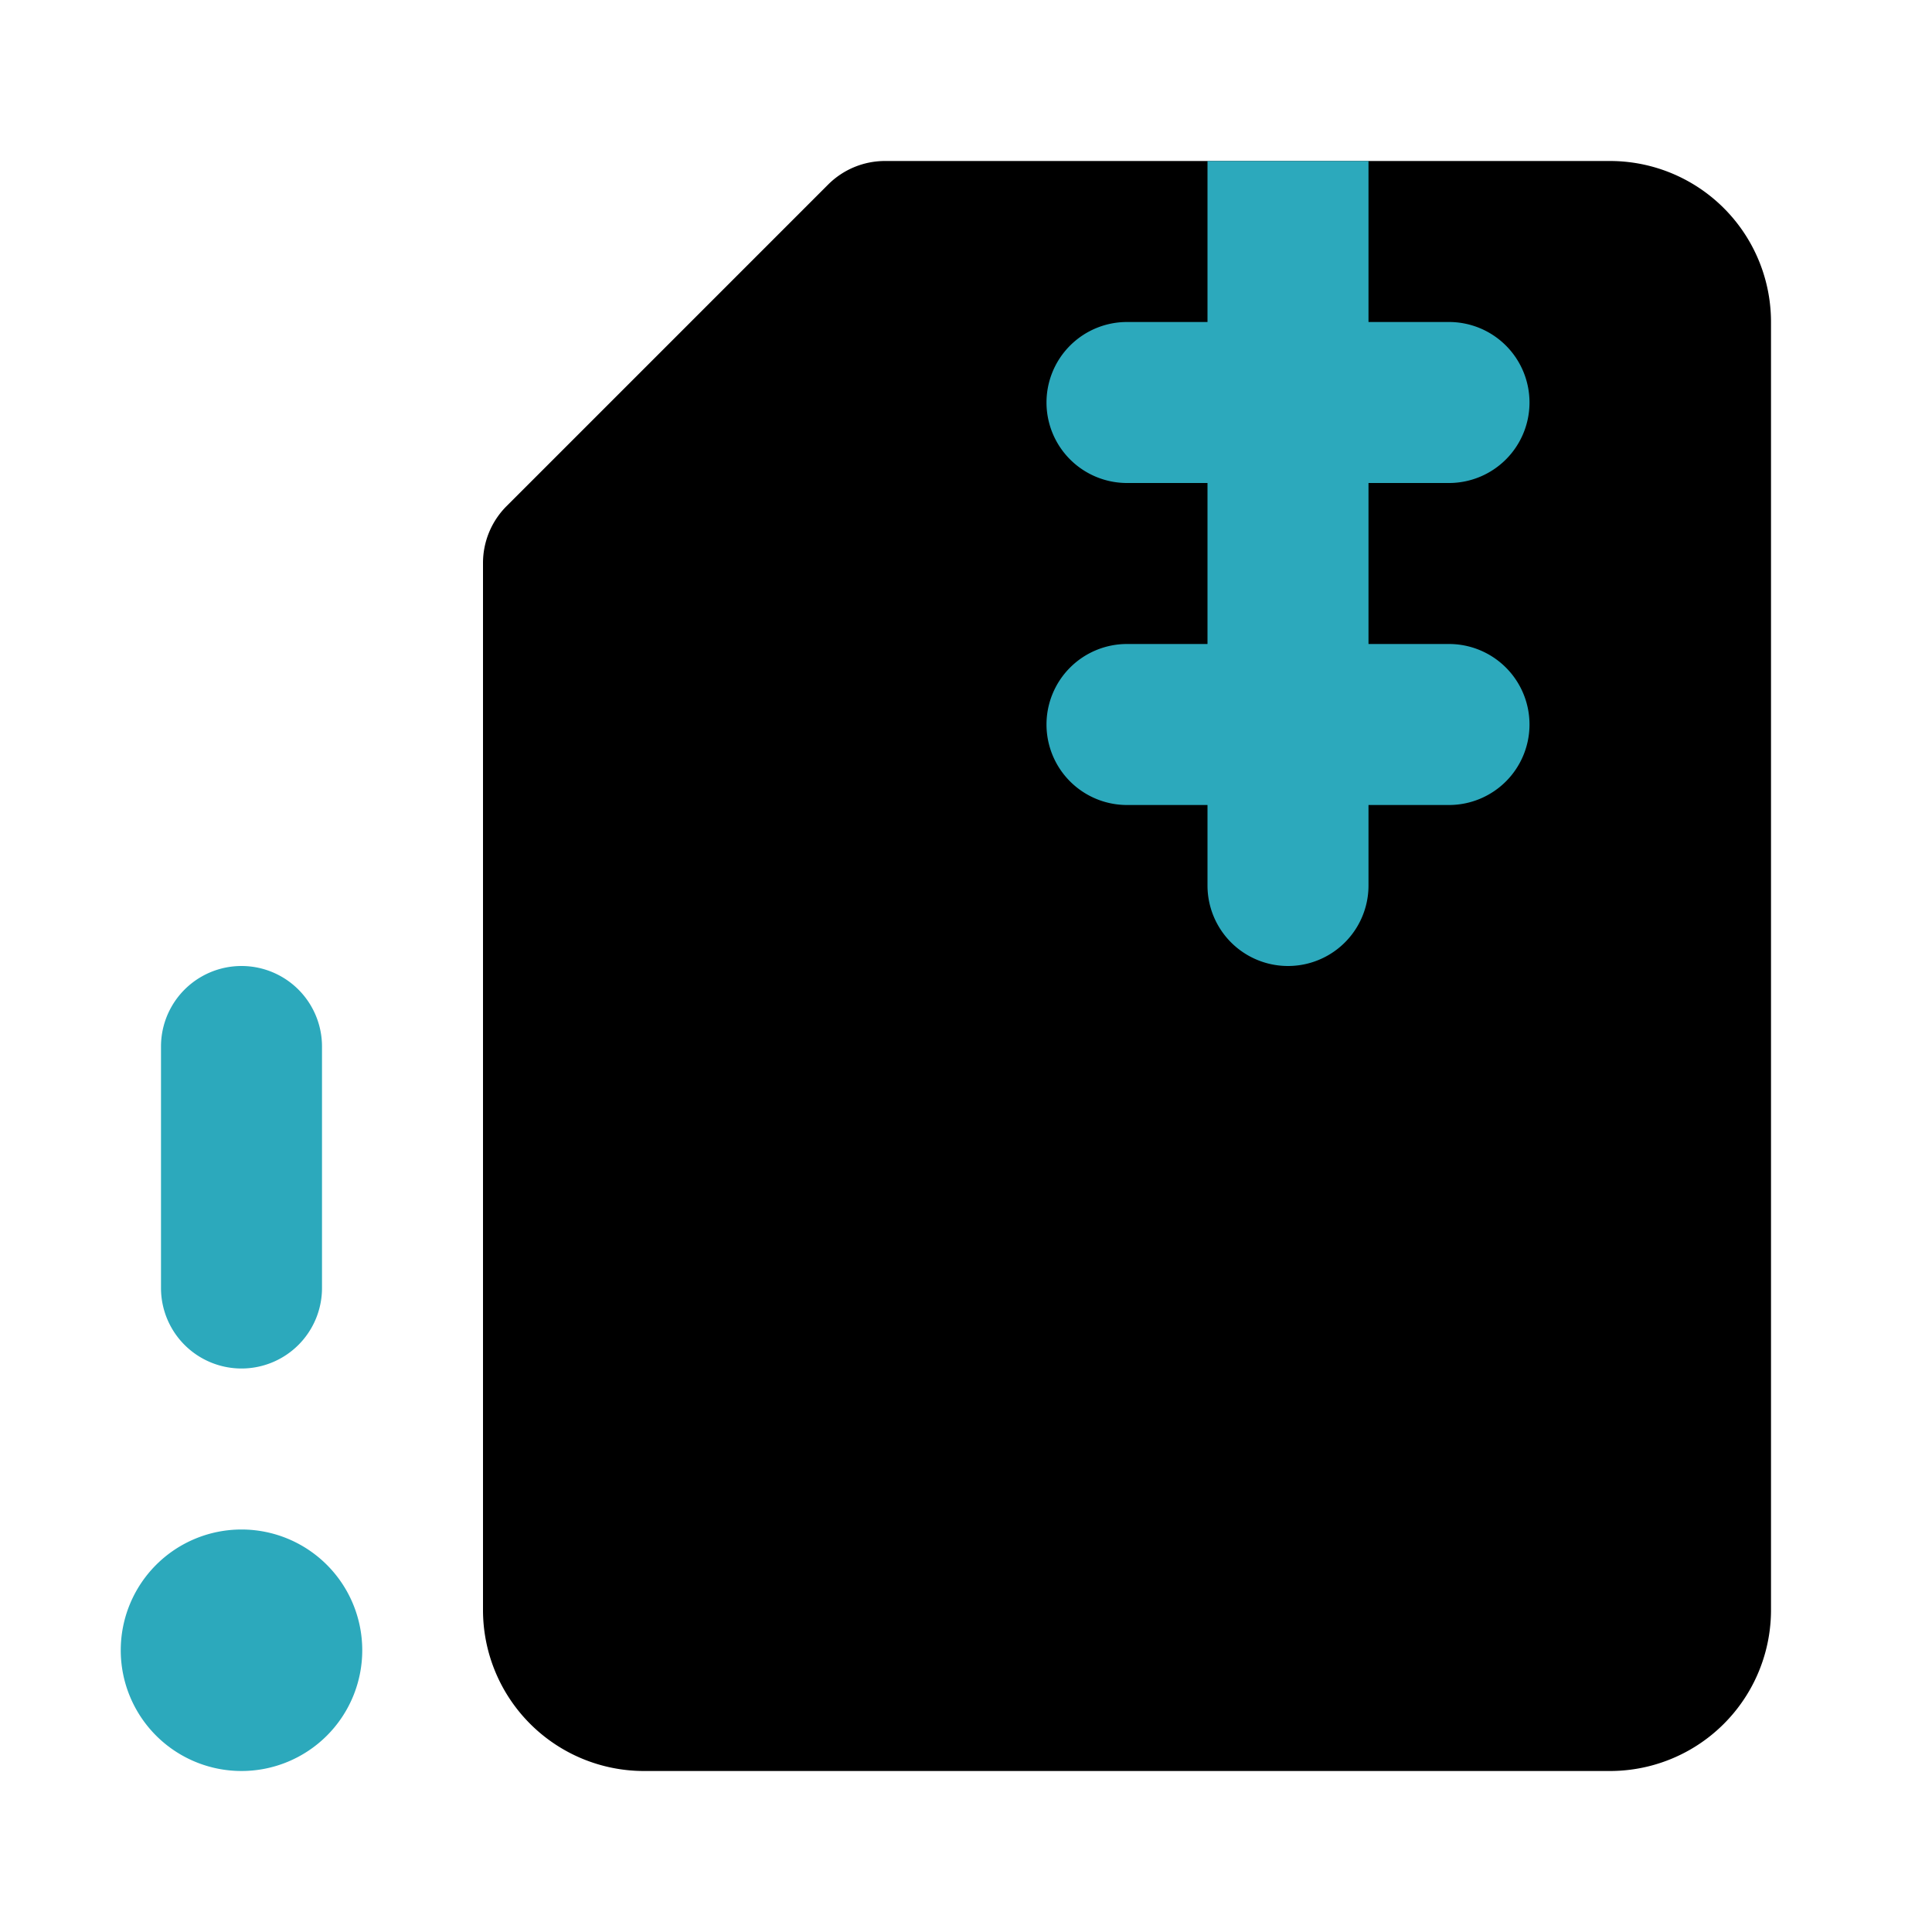
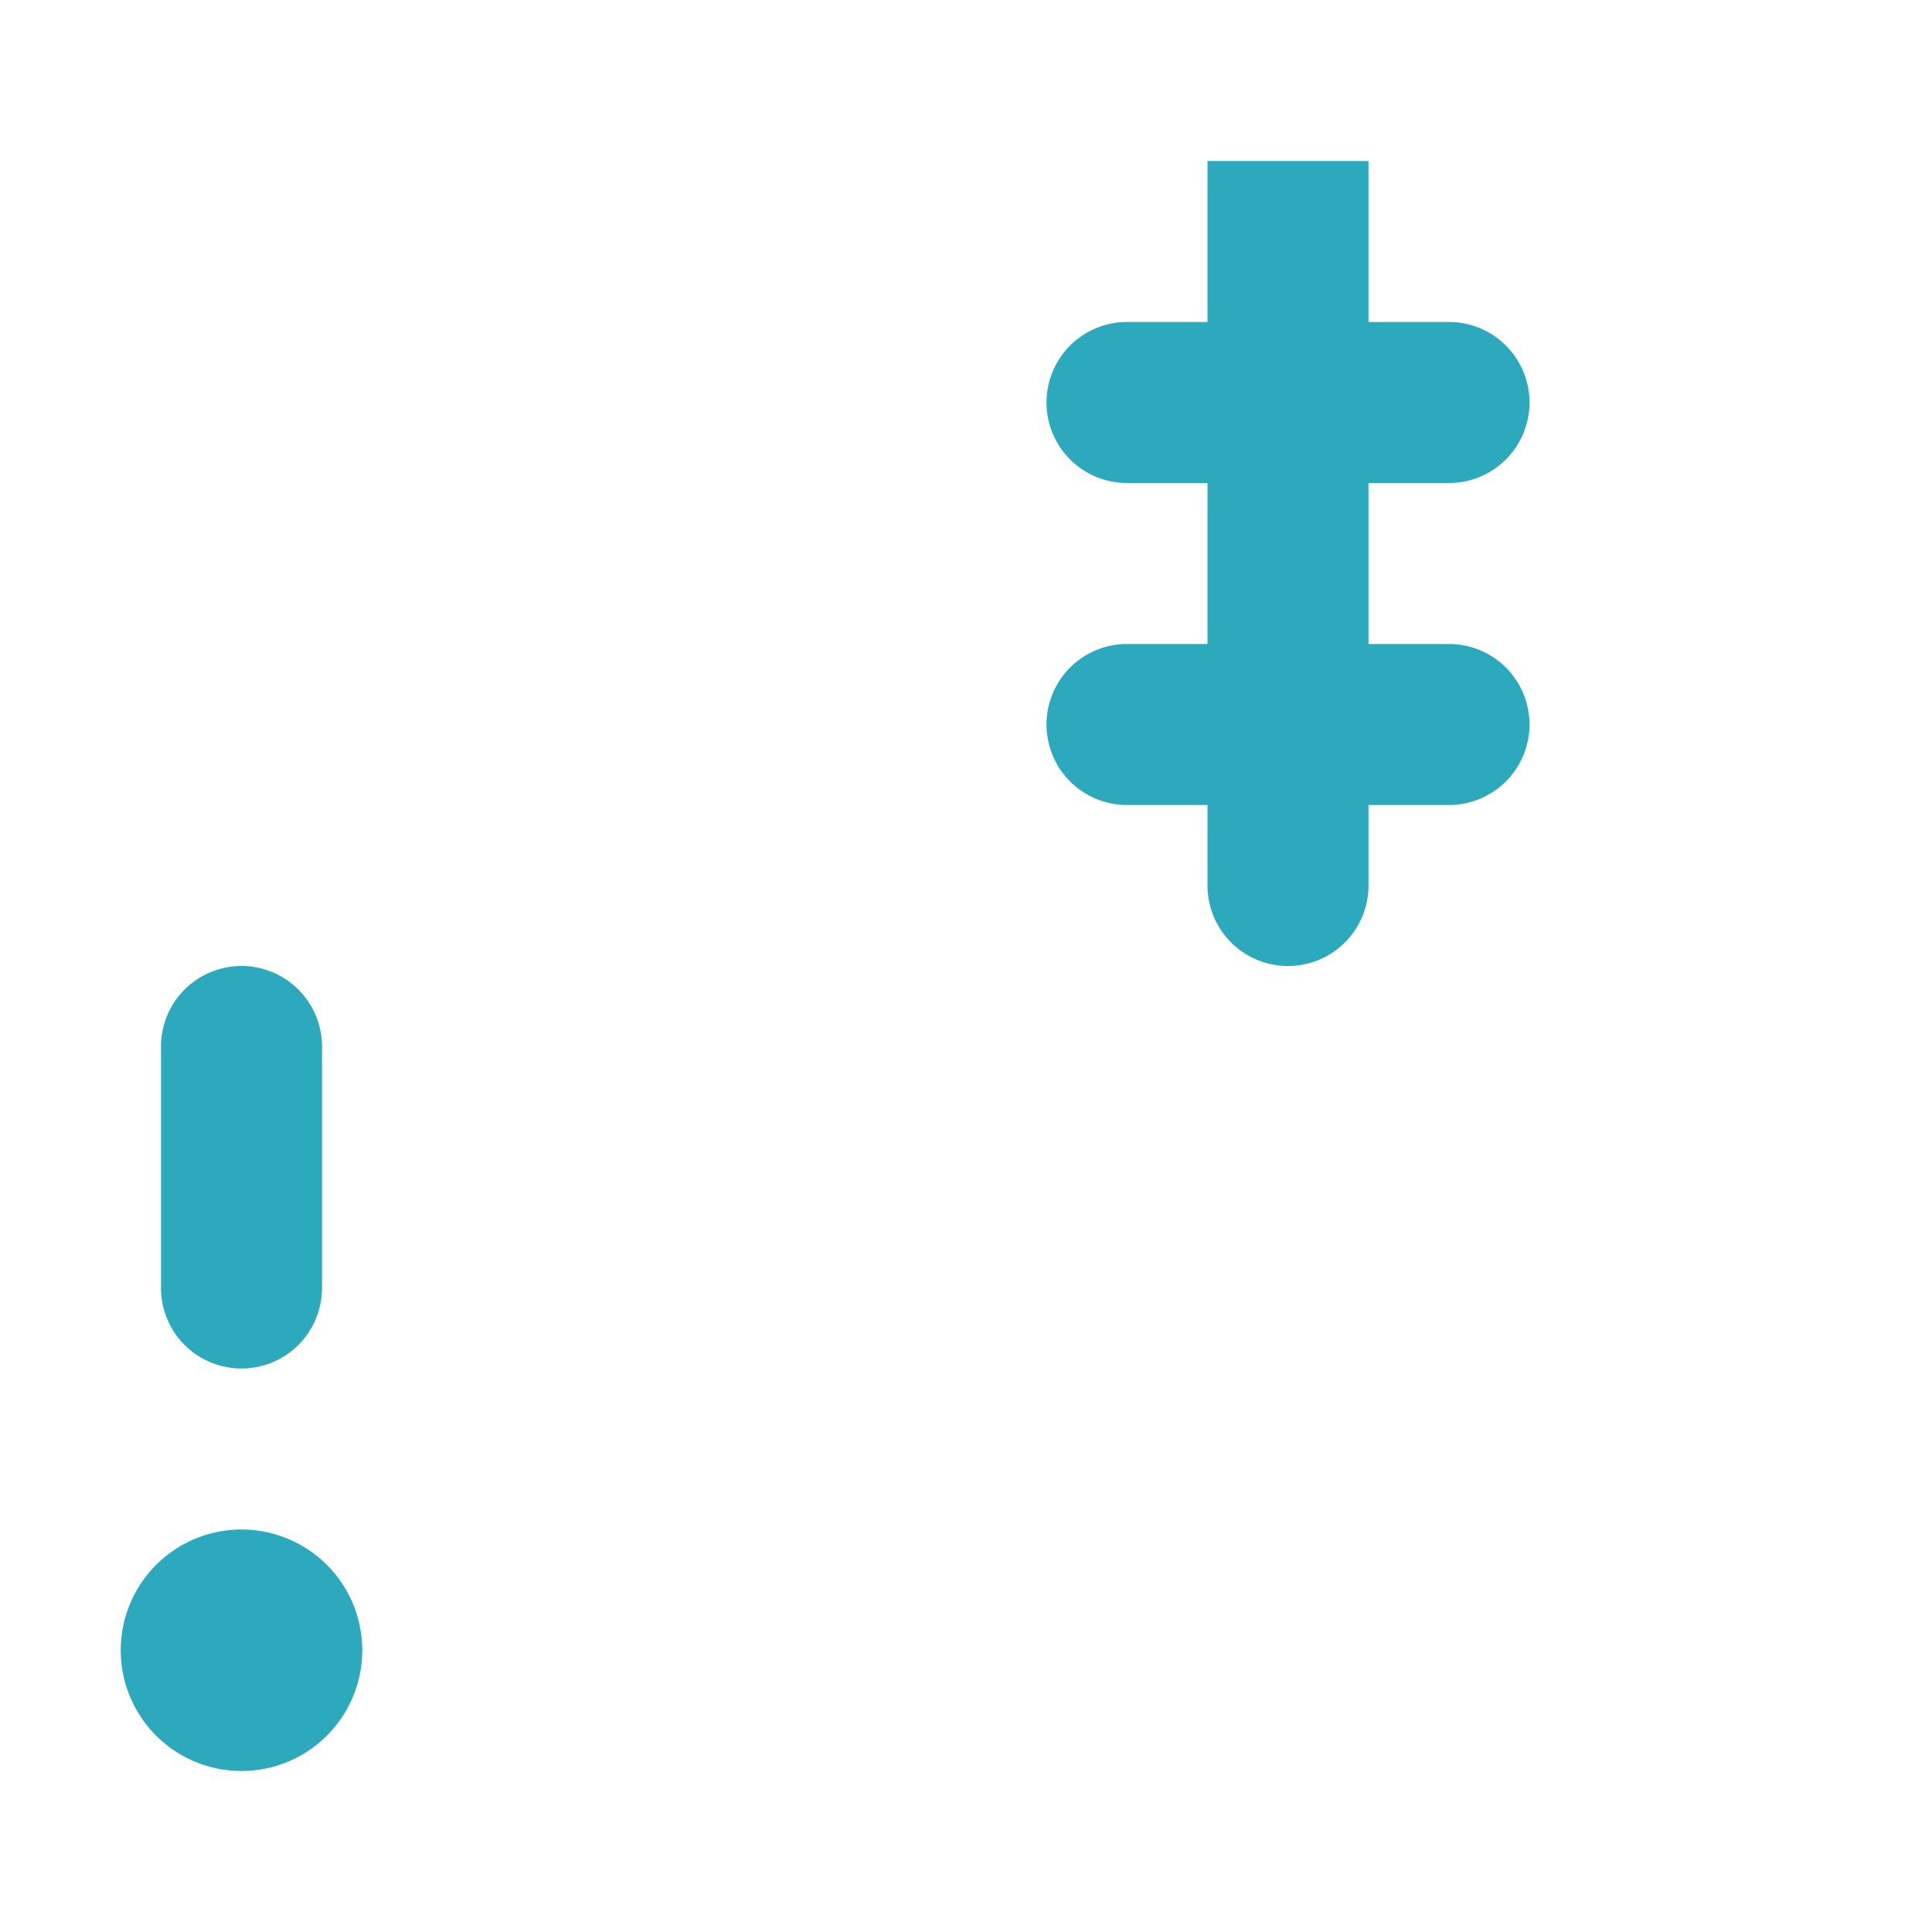
<svg xmlns="http://www.w3.org/2000/svg" fill="#000000" width="800px" height="800px" viewBox="0 0 24 24" id="file-zip-alert-left" data-name="Flat Color" class="icon flat-color">
-   <path id="primary" d="M6.29,6.29l4-4A1,1,0,0,1,11,2h9a2,2,0,0,1,2,2V20a2,2,0,0,1-2,2H8a2,2,0,0,1-2-2V7A1,1,0,0,1,6.29,6.29Z" style="fill: rgb(0, 0, 0);" />
  <path id="secondary" d="M3,19a1.5,1.5,0,1,1-1.5,1.5A1.5,1.5,0,0,1,3,19Zm0-2a1,1,0,0,0,1-1V13a1,1,0,0,0-2,0v3A1,1,0,0,0,3,17ZM14,6h1V8H14a1,1,0,0,0-1,1h0a1,1,0,0,0,1,1h1v1a1,1,0,0,0,2,0V10h1a1,1,0,0,0,1-1h0a1,1,0,0,0-1-1H17V6h1a1,1,0,0,0,1-1h0a1,1,0,0,0-1-1H17V2H15V4H14a1,1,0,0,0-1,1h0A1,1,0,0,0,14,6Z" style="fill: rgb(44, 169, 188);" />
</svg>